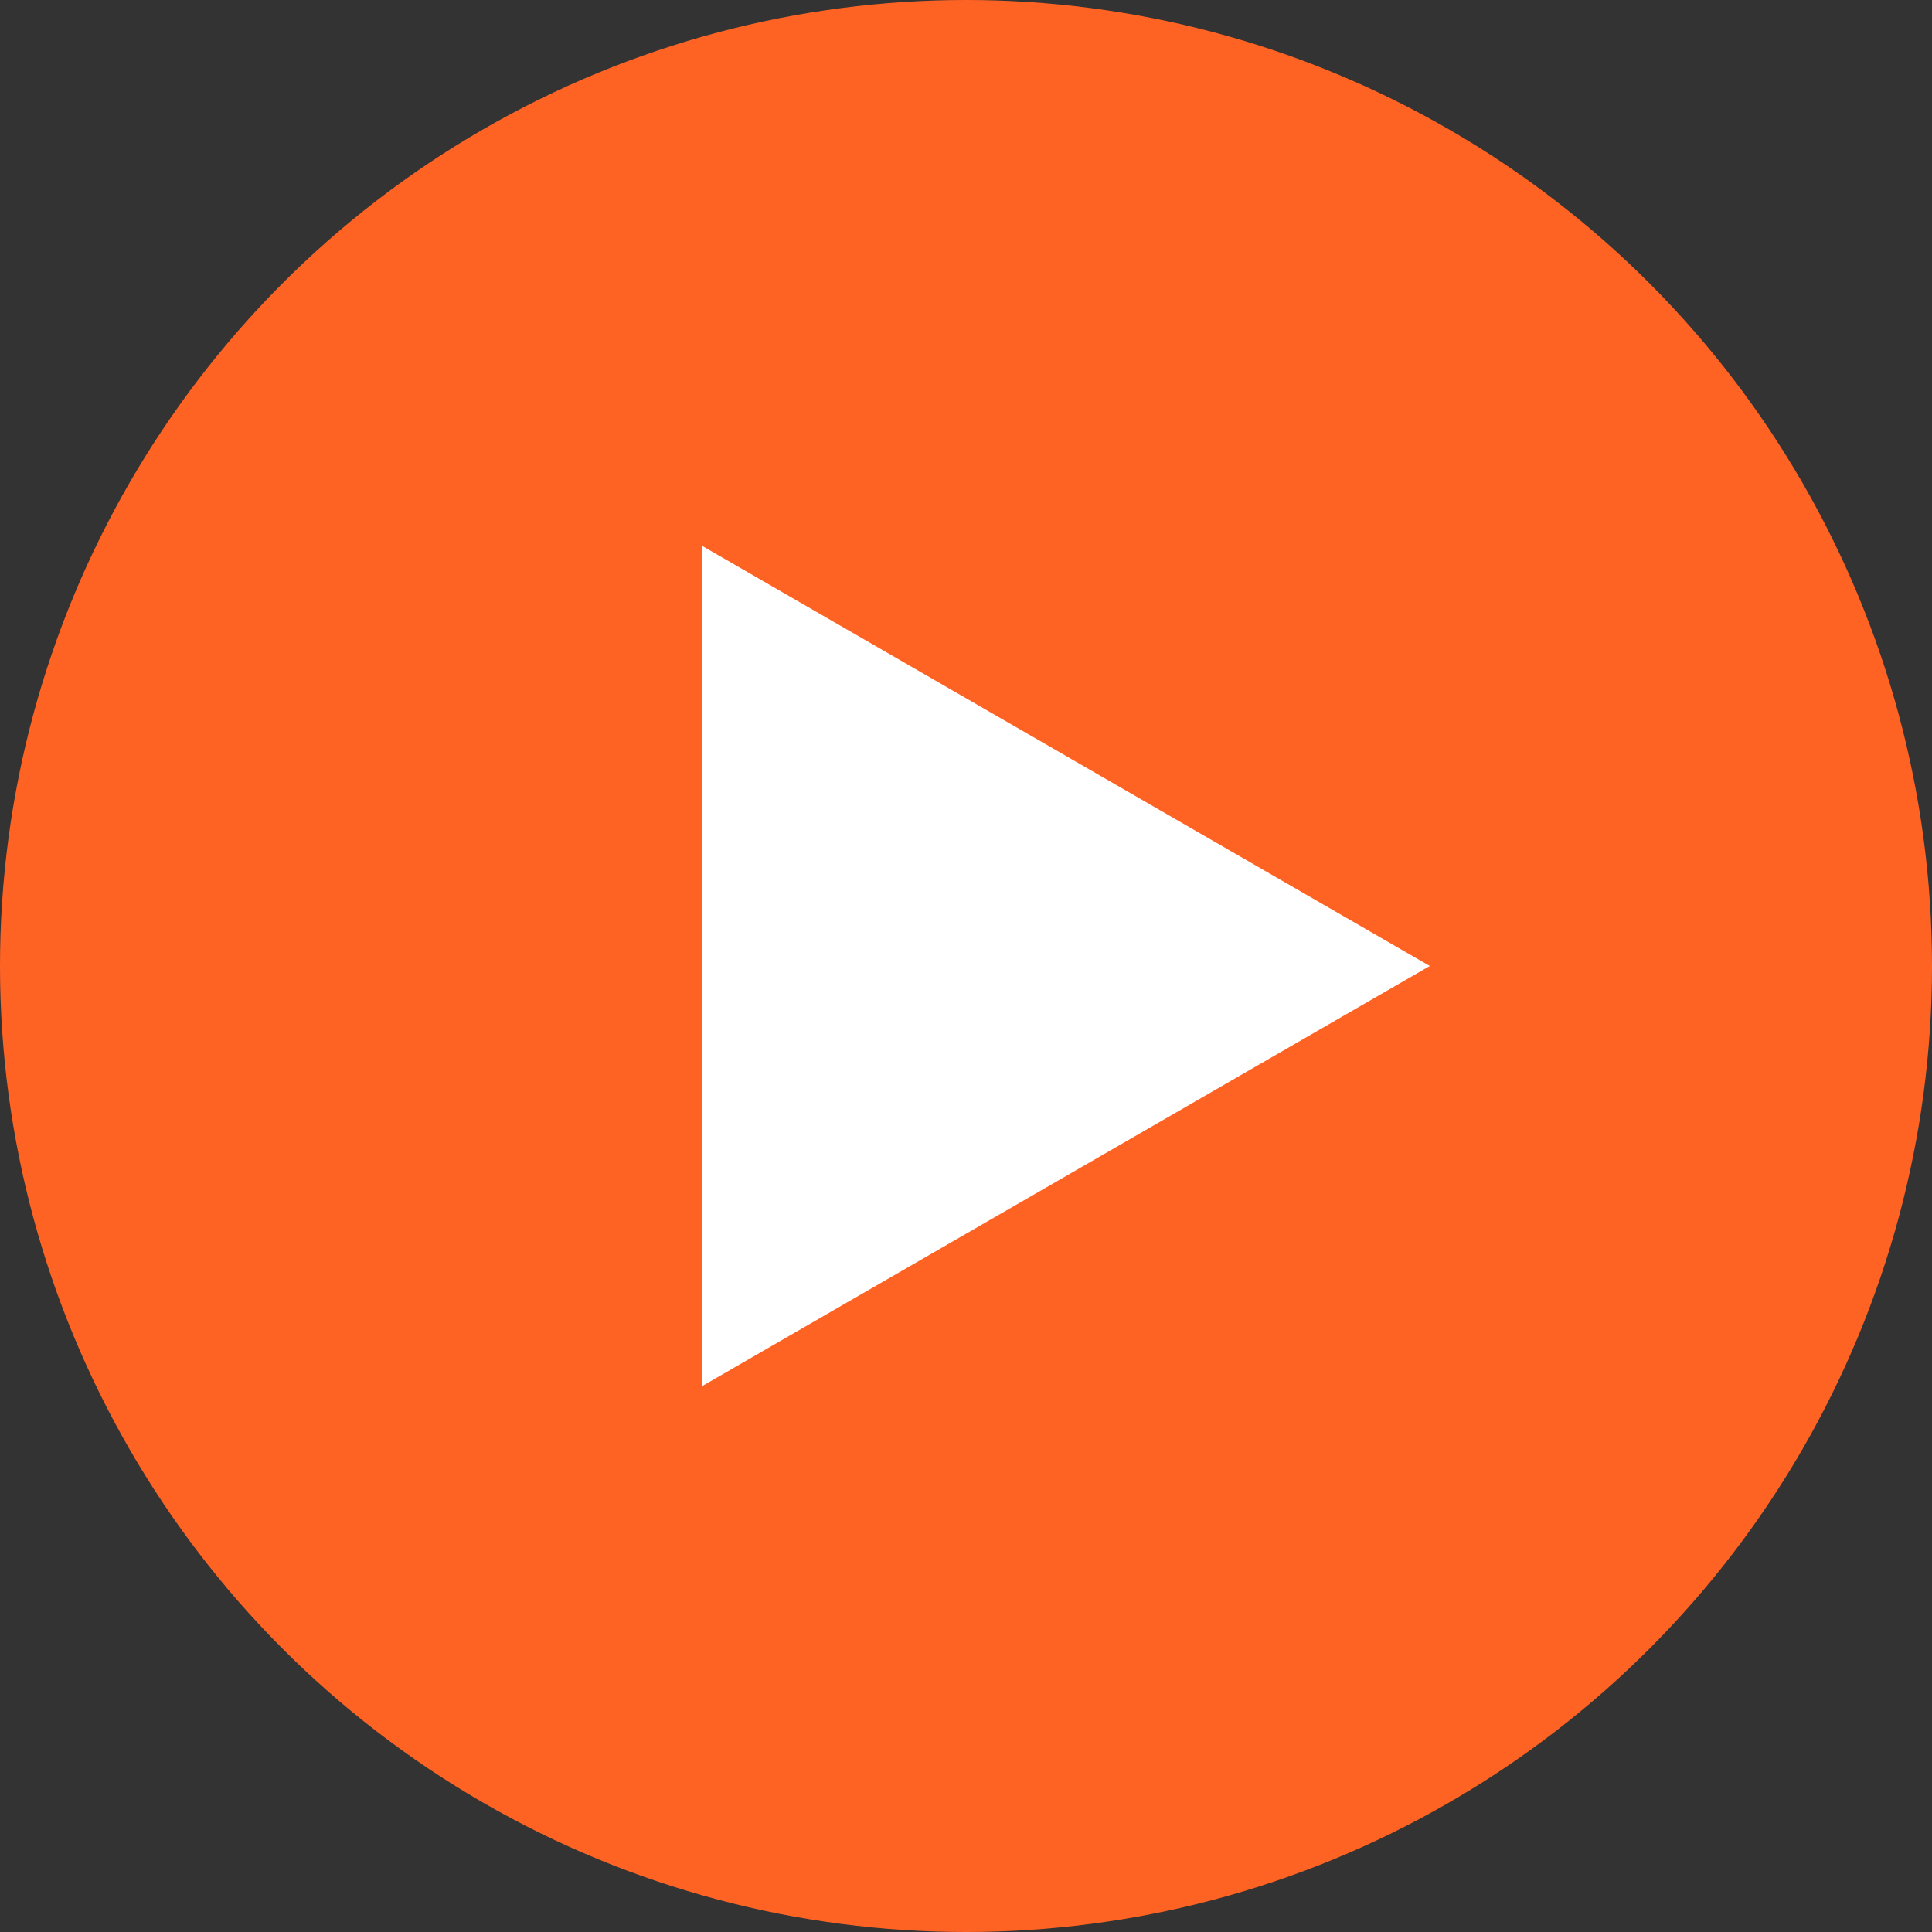
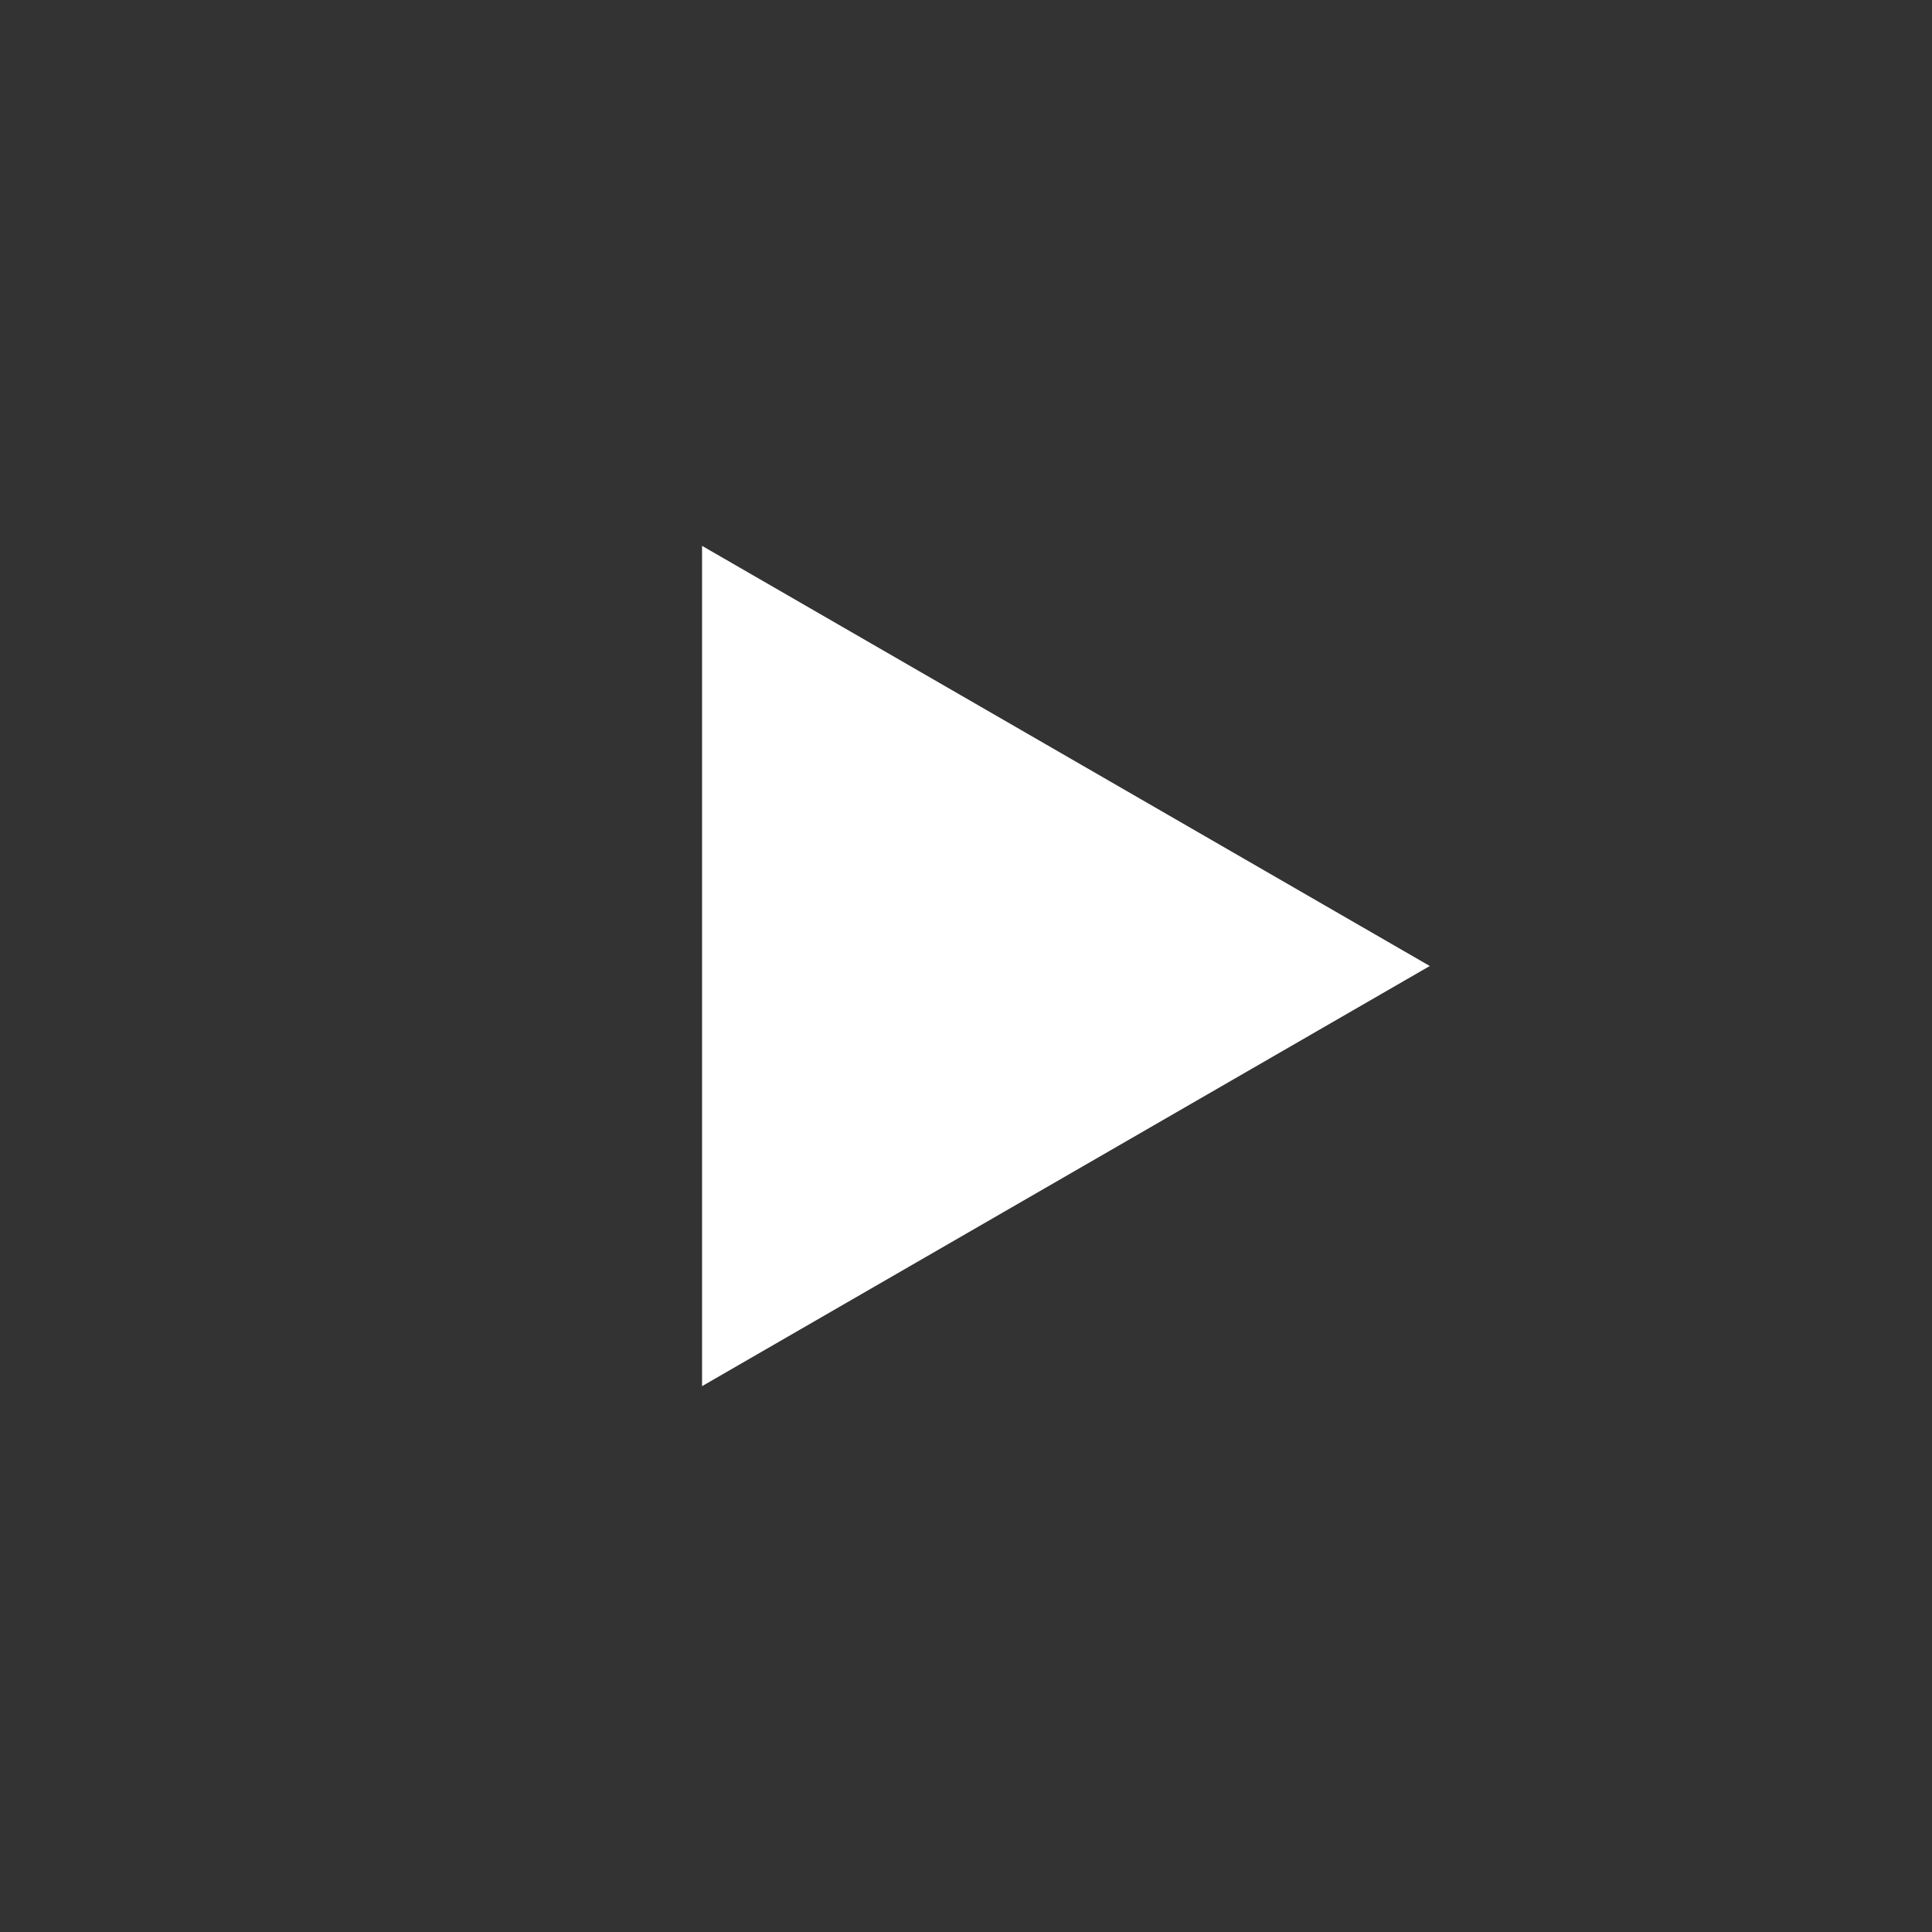
<svg xmlns="http://www.w3.org/2000/svg" enable-background="new 0 0 512 512" viewBox="0 0 512 512">
  <rect x="0" y="0" width="512" height="512" fill="#333333" stroke="none" />
-   <circle cx="256" cy="256" fill="#ff6324" r="256" />
  <path d="m186.053 367.345v-222.69l192.855 111.345z" fill="#fff" />
</svg>